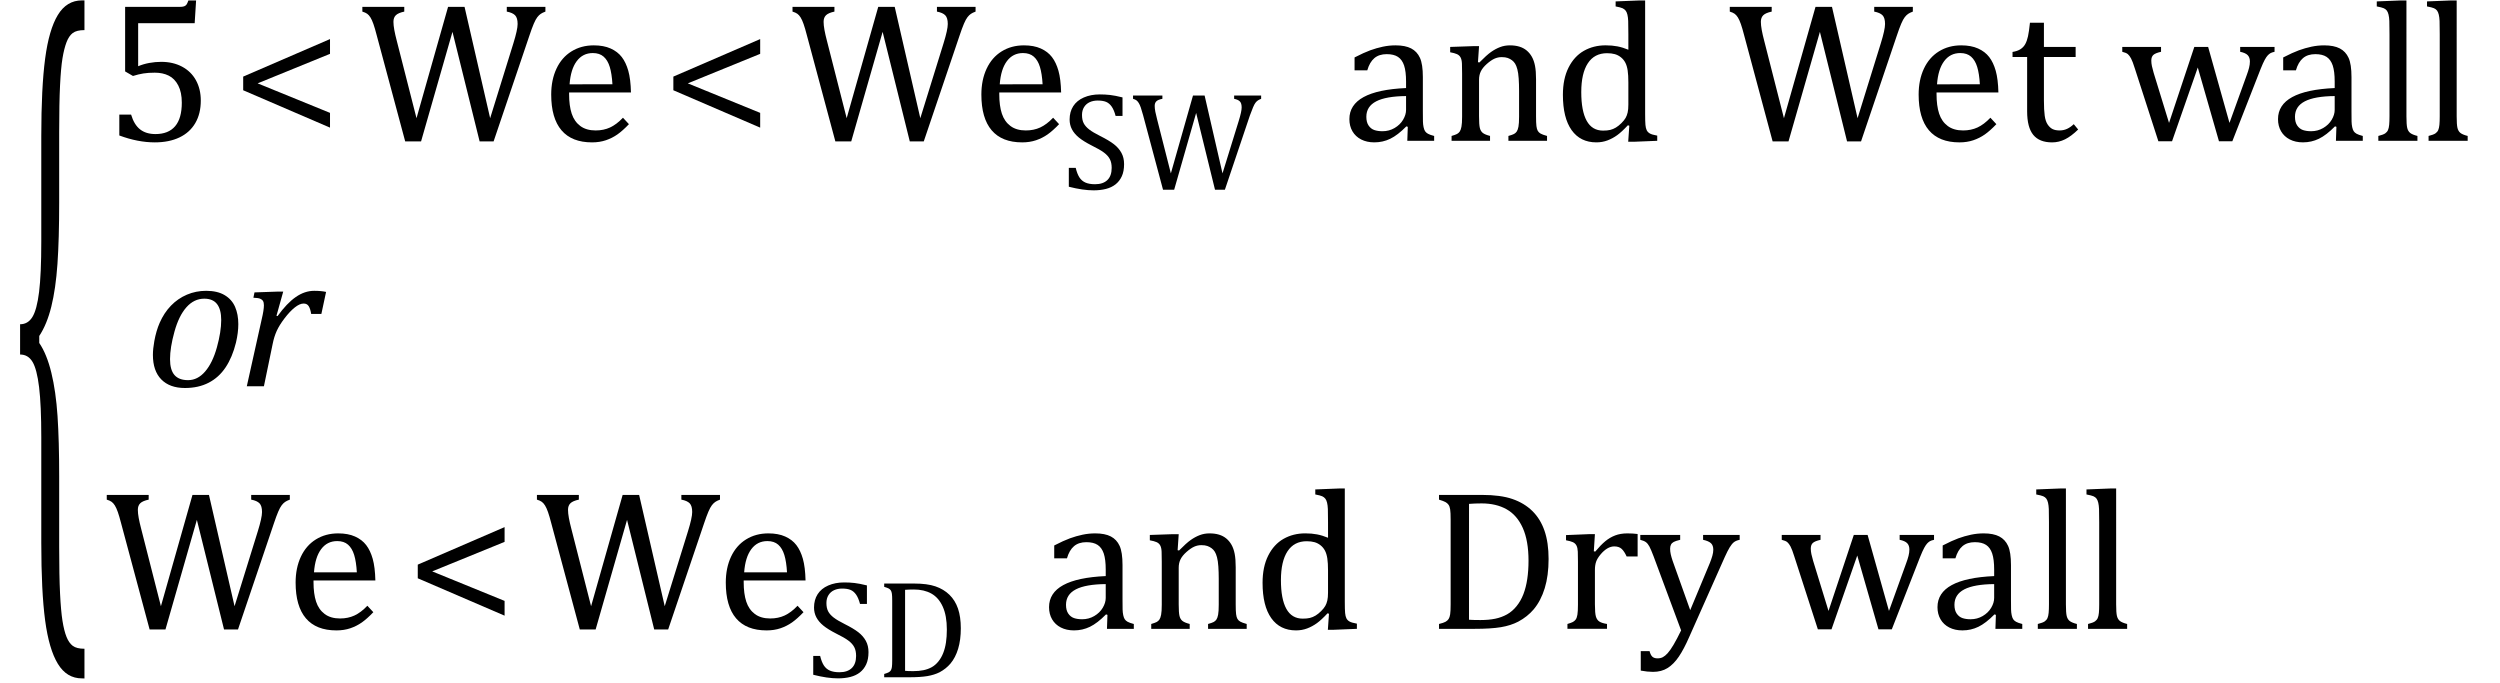
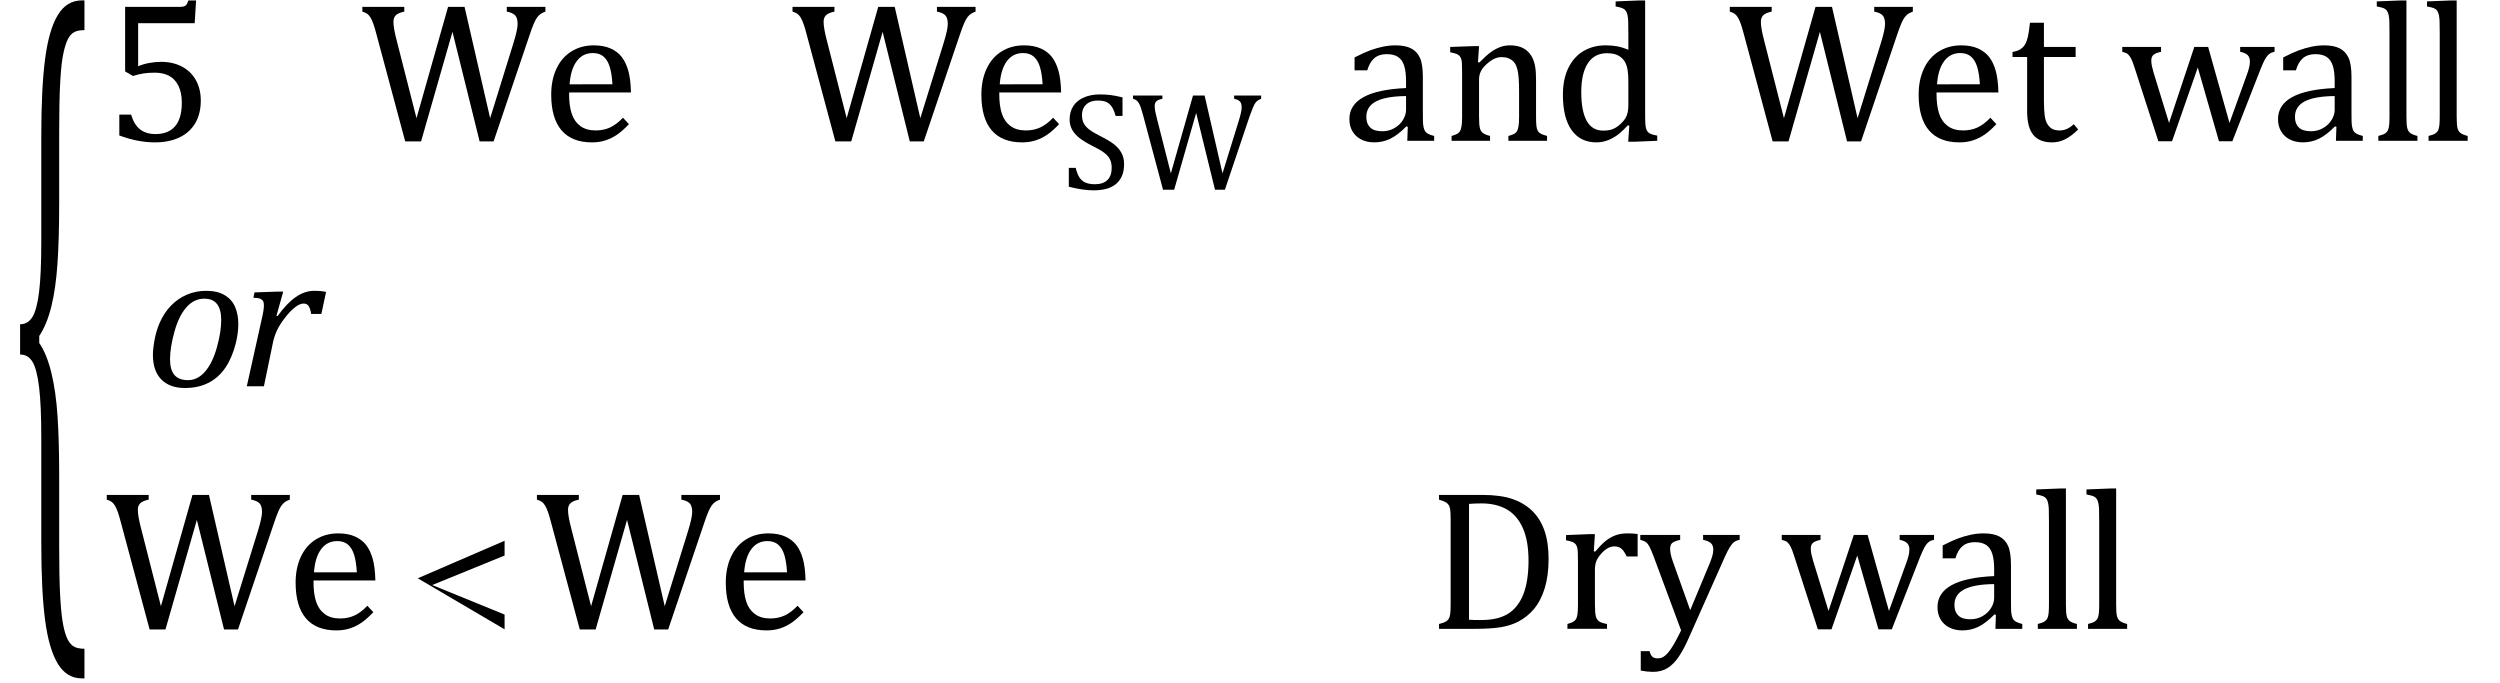
<svg xmlns="http://www.w3.org/2000/svg" xmlns:ns1="http://sodipodi.sourceforge.net/DTD/sodipodi-0.dtd" xmlns:ns2="http://www.inkscape.org/namespaces/inkscape" stroke-dasharray="none" shape-rendering="auto" font-family="'Dialog'" width="248.813" text-rendering="auto" fill-opacity="1" contentScriptType="text/ecmascript" color-interpolation="auto" color-rendering="auto" preserveAspectRatio="xMidYMid meet" font-size="12" fill="black" stroke="black" image-rendering="auto" stroke-miterlimit="10" zoomAndPan="magnify" version="1.0" stroke-linecap="square" stroke-linejoin="miter" contentStyleType="text/css" font-style="normal" height="68" stroke-width="1" stroke-dashoffset="0" font-weight="normal" stroke-opacity="1" y="-27" id="svg73" ns1:docname="eq98c5a4cf-ba4c-4a89-9365-0a38054830dc.svg" ns2:version="0.92.4 (5da689c313, 2019-01-14)">
  <ns1:namedview pagecolor="#ffffff" bordercolor="#666666" borderopacity="1" objecttolerance="10" gridtolerance="10" guidetolerance="10" ns2:pageopacity="0" ns2:pageshadow="2" ns2:window-width="1489" ns2:window-height="878" id="namedview75" showgrid="false" ns2:zoom="2.4194915" ns2:cx="124.4063" ns2:cy="34" ns2:window-x="408" ns2:window-y="289" ns2:window-maximized="0" ns2:current-layer="svg73" />
  <defs id="genericDefs" />
  <g style="color-interpolation:linearRGB;color-rendering:optimizeQuality;image-rendering:optimizeQuality;text-rendering:optimizeLegibility" id="g5" transform="matrix(1,0,0,3.71,1.078,51.864)">
    <path style="stroke:none" ns2:connector-curvature="0" id="path3" d="M 7.078,4.219 Q 5.562,4.219 4.68,3.828 3.797,3.438 3.414,2.664 3.031,1.891 3.031,0.578 V -2.25 q 0,-0.859 -0.219,-1.344 Q 2.594,-4.078 2.156,-4.273 1.719,-4.469 0.922,-4.469 v -0.812 q 0.781,0 1.226,-0.195 Q 2.594,-5.672 2.812,-6.148 3.031,-6.625 3.031,-7.5 v -2.828 q 0,-1.297 0.383,-2.078 0.383,-0.781 1.266,-1.172 0.883,-0.391 2.398,-0.391 h 0.25 v 0.797 q -0.781,0 -1.164,0.078 -0.383,0.078 -0.625,0.25 -0.242,0.172 -0.399,0.43 -0.156,0.258 -0.242,0.727 -0.086,0.469 -0.086,1.25 v 1.891 q 0,0.984 -0.172,1.649 -0.172,0.664 -0.609,1.141 -0.437,0.477 -1.203,0.789 v 0.188 q 0.75,0.297 1.203,0.797 0.453,0.5 0.617,1.164 0.164,0.664 0.164,1.617 v 1.891 q 0,0.781 0.086,1.25 0.086,0.469 0.242,0.734 0.156,0.266 0.399,0.43 0.242,0.164 0.625,0.242 0.383,0.078 1.164,0.078 v 0.797 z" />
  </g>
  <g style="color-interpolation:linearRGB;color-rendering:optimizeQuality;image-rendering:optimizeQuality;text-rendering:optimizeLegibility" id="g9" transform="translate(10.406,14.014)">
    <path style="stroke:none" ns2:connector-curvature="0" id="path7" d="m 1.469,-0.531 v -2.078 h 1.172 q 0.297,1 0.891,1.469 0.594,0.469 1.531,0.469 1.297,0 1.961,-0.781 0.664,-0.781 0.664,-2.344 0,-1.031 -0.352,-1.711 Q 6.984,-6.188 6.391,-6.484 5.797,-6.781 5,-6.781 q -0.656,0 -1.141,0.078 -0.484,0.078 -1.031,0.25 L 2.047,-6.906 v -6.422 h 5.391 q 0.328,0 0.477,-0.055 0.148,-0.055 0.234,-0.164 0.086,-0.109 0.195,-0.422 h 0.766 l -0.141,2.266 h -5.625 v 4.281 q 0.516,-0.219 1.109,-0.328 0.594,-0.109 1.188,-0.109 1.172,0 2.07,0.477 0.898,0.477 1.383,1.352 0.484,0.875 0.484,2.031 0,1.297 -0.547,2.234 Q 8.484,-0.828 7.453,-0.336 6.422,0.156 5,0.156 q -1.688,0 -3.531,-0.687 z" />
  </g>
  <g style="color-interpolation:linearRGB;color-rendering:optimizeQuality;image-rendering:optimizeQuality;text-rendering:optimizeLegibility" id="g13" transform="translate(22.984,14.014)">
-     <path style="stroke:none" ns2:connector-curvature="0" id="path11" d="m 1.219,-5.031 v -1.359 l 8.641,-3.734 v 1.469 l -7.203,2.937 7.203,2.938 v 1.469 z" />
-   </g>
+     </g>
  <g style="color-interpolation:linearRGB;color-rendering:optimizeQuality;image-rendering:optimizeQuality;text-rendering:optimizeLegibility" id="g17" transform="translate(35.844,14.014)">
    <path style="stroke:none" ns2:connector-curvature="0" id="path15" d="M 9.188,-10.844 6.062,0.062 H 4.484 L 1.641,-10.531 Q 1.469,-11.203 1.32,-11.625 1.172,-12.047 1.023,-12.281 0.875,-12.516 0.703,-12.641 0.531,-12.766 0.219,-12.859 v -0.469 h 4.172 v 0.469 q -0.594,0.125 -0.836,0.359 -0.242,0.234 -0.242,0.656 0,0.344 0.086,0.813 0.086,0.469 0.242,1.062 L 5.609,-2.25 8.75,-13.328 h 1.641 L 12.938,-2.25 15.25,-9.703 q 0.422,-1.359 0.422,-1.922 0,-0.609 -0.25,-0.867 -0.25,-0.258 -0.828,-0.367 v -0.469 h 3.844 v 0.469 q -0.297,0.109 -0.469,0.227 -0.172,0.117 -0.336,0.328 -0.164,0.211 -0.352,0.648 -0.187,0.437 -0.437,1.187 L 13.281,0.062 H 11.891 Z M 26.75,-1.656 Q 26.125,-1 25.602,-0.633 q -0.523,0.367 -1.149,0.578 -0.625,0.211 -1.375,0.211 -2.016,0 -3.039,-1.203 -1.024,-1.203 -1.024,-3.562 0,-1.453 0.523,-2.57 0.523,-1.117 1.492,-1.719 Q 22,-9.5 23.25,-9.5 q 0.984,0 1.68,0.312 0.695,0.312 1.109,0.852 0.414,0.539 0.648,1.367 0.234,0.828 0.266,2.156 h -6.156 v 0.172 q 0,1.156 0.258,1.938 0.258,0.781 0.852,1.226 0.594,0.445 1.531,0.445 0.797,0 1.438,-0.297 0.641,-0.297 1.281,-0.969 z M 25.109,-5.625 q -0.062,-1.062 -0.266,-1.727 -0.203,-0.664 -0.609,-1.023 -0.406,-0.359 -1.078,-0.359 -1,0 -1.601,0.805 -0.602,0.805 -0.711,2.305 z" />
  </g>
  <g style="color-interpolation:linearRGB;color-rendering:optimizeQuality;image-rendering:optimizeQuality;text-rendering:optimizeLegibility" id="g21" transform="translate(65.797,14.014)">
-     <path style="stroke:none" ns2:connector-curvature="0" id="path19" d="m 1.219,-5.031 v -1.359 l 8.641,-3.734 v 1.469 l -7.203,2.937 7.203,2.938 v 1.469 z" />
-   </g>
+     </g>
  <g style="color-interpolation:linearRGB;color-rendering:optimizeQuality;image-rendering:optimizeQuality;text-rendering:optimizeLegibility" id="g25" transform="translate(78.656,14.014)">
    <path style="stroke:none" ns2:connector-curvature="0" id="path23" d="M 9.188,-10.844 6.062,0.062 H 4.484 L 1.641,-10.531 Q 1.469,-11.203 1.32,-11.625 1.172,-12.047 1.023,-12.281 0.875,-12.516 0.703,-12.641 0.531,-12.766 0.219,-12.859 v -0.469 h 4.172 v 0.469 q -0.594,0.125 -0.836,0.359 -0.242,0.234 -0.242,0.656 0,0.344 0.086,0.813 0.086,0.469 0.242,1.062 L 5.609,-2.25 8.75,-13.328 h 1.641 L 12.938,-2.25 15.25,-9.703 q 0.422,-1.359 0.422,-1.922 0,-0.609 -0.25,-0.867 -0.25,-0.258 -0.828,-0.367 v -0.469 h 3.844 v 0.469 q -0.297,0.109 -0.469,0.227 -0.172,0.117 -0.336,0.328 -0.164,0.211 -0.352,0.648 -0.187,0.437 -0.437,1.187 L 13.281,0.062 H 11.891 Z M 26.75,-1.656 Q 26.125,-1 25.602,-0.633 q -0.523,0.367 -1.149,0.578 -0.625,0.211 -1.375,0.211 -2.016,0 -3.039,-1.203 -1.024,-1.203 -1.024,-3.562 0,-1.453 0.523,-2.57 0.523,-1.117 1.492,-1.719 Q 22,-9.5 23.25,-9.5 q 0.984,0 1.68,0.312 0.695,0.312 1.109,0.852 0.414,0.539 0.648,1.367 0.234,0.828 0.266,2.156 h -6.156 v 0.172 q 0,1.156 0.258,1.938 0.258,0.781 0.852,1.226 0.594,0.445 1.531,0.445 0.797,0 1.438,-0.297 0.641,-0.297 1.281,-0.969 z M 25.109,-5.625 q -0.062,-1.062 -0.266,-1.727 -0.203,-0.664 -0.609,-1.023 -0.406,-0.359 -1.078,-0.359 -1,0 -1.601,0.805 -0.602,0.805 -0.711,2.305 z" />
  </g>
  <g style="color-interpolation:linearRGB;color-rendering:optimizeQuality;image-rendering:optimizeQuality;text-rendering:optimizeLegibility" id="g29" transform="translate(105.609,18.835)">
    <path style="stroke:none" ns2:connector-curvature="0" id="path27" d="m 1.453,-2.125 q 0.141,0.594 0.367,0.945 0.227,0.352 0.602,0.516 0.375,0.164 0.953,0.164 0.797,0 1.227,-0.414 0.43,-0.414 0.43,-1.211 0,-0.516 -0.18,-0.867 Q 4.672,-3.344 4.266,-3.648 3.859,-3.953 3.031,-4.359 2.234,-4.766 1.773,-5.141 1.312,-5.516 1.078,-5.961 0.844,-6.406 0.844,-6.938 q 0,-0.766 0.359,-1.328 0.359,-0.562 1.055,-0.867 0.695,-0.305 1.586,-0.305 0.531,0 1.023,0.055 0.492,0.055 1.242,0.242 v 1.844 H 5.422 Q 5.266,-7.891 5.031,-8.227 4.797,-8.562 4.477,-8.695 4.156,-8.828 3.641,-8.828 q -0.453,0 -0.805,0.164 -0.351,0.164 -0.555,0.492 -0.203,0.328 -0.203,0.781 0,0.5 0.172,0.828 0.172,0.328 0.547,0.617 0.375,0.289 1.094,0.648 0.875,0.438 1.359,0.812 0.484,0.375 0.75,0.859 0.266,0.484 0.266,1.125 0,0.719 -0.227,1.211 -0.227,0.492 -0.625,0.805 -0.399,0.312 -0.953,0.453 -0.555,0.141 -1.226,0.141 -1.062,0 -2.469,-0.359 V -2.125 Z M 13.438,-7.594 11.25,0.047 H 10.141 L 8.156,-7.375 Q 8.031,-7.844 7.93,-8.133 7.828,-8.422 7.719,-8.594 7.609,-8.766 7.492,-8.852 7.375,-8.938 7.156,-9 v -0.328 h 2.922 V -9 q -0.422,0.078 -0.594,0.242 -0.172,0.164 -0.172,0.461 0,0.25 0.062,0.578 0.062,0.328 0.172,0.734 l 1.375,5.406 2.203,-7.75 h 1.156 l 1.781,7.75 1.609,-5.203 q 0.297,-0.953 0.297,-1.359 0,-0.422 -0.18,-0.602 Q 17.609,-8.922 17.219,-9 v -0.328 h 2.687 V -9 q -0.203,0.078 -0.328,0.164 -0.125,0.086 -0.234,0.227 -0.109,0.141 -0.242,0.453 -0.133,0.312 -0.32,0.828 l -2.484,7.375 h -0.984 z" />
  </g>
  <g style="color-interpolation:linearRGB;color-rendering:optimizeQuality;image-rendering:optimizeQuality;text-rendering:optimizeLegibility" id="g33" transform="translate(129.516,14.014)">
    <path style="stroke:none" ns2:connector-curvature="0" id="path31" d="m 10.594,-1.391 -0.141,-0.047 q -0.859,0.875 -1.601,1.234 -0.742,0.359 -1.586,0.359 -0.75,0 -1.312,-0.289 -0.562,-0.289 -0.867,-0.812 -0.305,-0.523 -0.305,-1.211 0,-1.422 1.414,-2.195 1.414,-0.773 4.227,-0.898 v -0.641 q 0,-1.016 -0.195,-1.602 Q 10.031,-8.078 9.617,-8.352 9.203,-8.625 8.5,-8.625 q -0.766,0 -1.234,0.398 -0.469,0.399 -0.703,1.211 H 5.297 v -1.281 q 0.938,-0.484 1.562,-0.711 0.625,-0.227 1.25,-0.359 Q 8.734,-9.5 9.375,-9.5 q 0.969,0 1.555,0.305 0.586,0.305 0.875,0.938 0.289,0.633 0.289,1.914 v 3.406 q 0,0.719 0.008,1.016 0.008,0.297 0.062,0.555 0.055,0.258 0.148,0.406 0.094,0.148 0.289,0.258 0.195,0.109 0.617,0.219 V 0 h -2.672 z m -0.172,-3.062 q -1.984,0.016 -2.969,0.523 -0.984,0.508 -0.984,1.539 0,0.547 0.227,0.875 0.227,0.328 0.57,0.445 0.344,0.117 0.812,0.117 0.656,0 1.203,-0.32 0.547,-0.32 0.844,-0.82 0.297,-0.5 0.297,-0.984 z M 24.453,0 H 20.609 V -0.484 Q 21,-0.594 21.164,-0.68 q 0.164,-0.086 0.273,-0.242 0.109,-0.156 0.172,-0.484 0.062,-0.328 0.062,-1 v -2.563 q 0,-0.672 -0.039,-1.234 -0.039,-0.562 -0.133,-0.914 -0.094,-0.352 -0.219,-0.555 -0.125,-0.203 -0.312,-0.344 -0.188,-0.141 -0.422,-0.227 -0.234,-0.086 -0.609,-0.086 -0.375,0 -0.719,0.156 -0.344,0.156 -0.758,0.523 -0.414,0.367 -0.594,0.734 -0.18,0.367 -0.18,0.836 v 3.641 q 0,0.828 0.078,1.156 0.078,0.328 0.297,0.5 0.219,0.172 0.719,0.297 V 0 h -3.828 v -0.484 q 0.375,-0.109 0.539,-0.195 0.164,-0.086 0.273,-0.242 0.109,-0.156 0.172,-0.484 Q 16,-1.734 16,-2.406 V -6.672 Q 16,-7.297 15.984,-7.68 15.969,-8.062 15.852,-8.289 15.734,-8.516 15.492,-8.625 15.25,-8.734 14.812,-8.812 v -0.531 l 2.281,-0.078 h 0.594 l -0.109,1.594 0.141,0.031 q 0.719,-0.734 1.164,-1.047 0.445,-0.312 0.898,-0.484 Q 20.234,-9.5 20.75,-9.5 q 0.531,0 0.945,0.125 0.414,0.125 0.727,0.383 0.312,0.258 0.523,0.633 0.211,0.375 0.312,0.898 0.102,0.523 0.102,1.336 v 3.688 q 0,0.672 0.039,0.977 0.039,0.305 0.133,0.469 0.094,0.164 0.281,0.273 0.188,0.109 0.641,0.234 z m 8.094,-10.609 q 0,-0.938 -0.016,-1.312 -0.016,-0.375 -0.078,-0.633 -0.062,-0.258 -0.18,-0.406 -0.117,-0.148 -0.305,-0.234 -0.188,-0.086 -0.688,-0.18 v -0.5 l 2.359,-0.094 h 0.578 v 11.297 q 0,0.766 0.031,1.094 0.031,0.328 0.125,0.523 0.094,0.195 0.305,0.32 0.211,0.125 0.742,0.219 V 0 L 33.109,0.094 H 32.531 L 32.641,-1.5 32.5,-1.547 q -0.609,0.656 -1.062,0.984 -0.453,0.328 -0.969,0.523 -0.516,0.195 -1.109,0.195 -1.594,0 -2.461,-1.219 -0.867,-1.219 -0.867,-3.516 0,-1.594 0.563,-2.711 0.562,-1.117 1.523,-1.664 0.961,-0.547 2.164,-0.547 0.641,0 1.172,0.102 0.531,0.102 1.094,0.336 z m 0,4.812 q 0,-0.75 -0.07,-1.211 -0.07,-0.461 -0.234,-0.773 -0.164,-0.313 -0.438,-0.531 -0.274,-0.219 -0.602,-0.312 -0.328,-0.094 -0.781,-0.094 -1.25,0 -1.906,1 -0.656,1 -0.656,2.875 0,1.875 0.539,2.852 0.539,0.977 1.633,0.977 0.422,0 0.711,-0.07 0.289,-0.07 0.562,-0.234 0.273,-0.164 0.555,-0.445 0.281,-0.281 0.414,-0.516 0.133,-0.234 0.203,-0.539 0.07,-0.305 0.07,-0.789 z" />
  </g>
  <g style="color-interpolation:linearRGB;color-rendering:optimizeQuality;image-rendering:optimizeQuality;text-rendering:optimizeLegibility" id="g37" transform="translate(171.938,14.014)">
    <path style="stroke:none" ns2:connector-curvature="0" id="path35" d="M 9.188,-10.844 6.062,0.062 H 4.484 L 1.641,-10.531 Q 1.469,-11.203 1.32,-11.625 1.172,-12.047 1.023,-12.281 0.875,-12.516 0.703,-12.641 0.531,-12.766 0.219,-12.859 v -0.469 h 4.172 v 0.469 q -0.594,0.125 -0.836,0.359 -0.242,0.234 -0.242,0.656 0,0.344 0.086,0.813 0.086,0.469 0.242,1.062 L 5.609,-2.25 8.75,-13.328 h 1.641 L 12.938,-2.25 15.25,-9.703 q 0.422,-1.359 0.422,-1.922 0,-0.609 -0.25,-0.867 -0.25,-0.258 -0.828,-0.367 v -0.469 h 3.844 v 0.469 q -0.297,0.109 -0.469,0.227 -0.172,0.117 -0.336,0.328 -0.164,0.211 -0.352,0.648 -0.187,0.437 -0.437,1.187 L 13.281,0.062 H 11.891 Z M 26.75,-1.656 Q 26.125,-1 25.602,-0.633 q -0.523,0.367 -1.149,0.578 -0.625,0.211 -1.375,0.211 -2.016,0 -3.039,-1.203 -1.024,-1.203 -1.024,-3.562 0,-1.453 0.523,-2.57 0.523,-1.117 1.492,-1.719 Q 22,-9.5 23.25,-9.5 q 0.984,0 1.68,0.312 0.695,0.312 1.109,0.852 0.414,0.539 0.648,1.367 0.234,0.828 0.266,2.156 h -6.156 v 0.172 q 0,1.156 0.258,1.938 0.258,0.781 0.852,1.226 0.594,0.445 1.531,0.445 0.797,0 1.438,-0.297 0.641,-0.297 1.281,-0.969 z M 25.109,-5.625 q -0.062,-1.062 -0.266,-1.727 -0.203,-0.664 -0.609,-1.023 -0.406,-0.359 -1.078,-0.359 -1,0 -1.601,0.805 -0.602,0.805 -0.711,2.305 z m 3.25,-3.219 q 0.484,-0.078 0.789,-0.273 0.305,-0.195 0.477,-0.508 0.172,-0.312 0.273,-0.773 0.102,-0.461 0.195,-1.352 h 1.391 v 2.406 h 3.156 v 1 H 31.484 V -4 q 0,0.938 0.078,1.5 0.078,0.562 0.297,0.883 0.219,0.32 0.492,0.453 0.273,0.133 0.695,0.133 0.391,0 0.734,-0.156 0.344,-0.156 0.672,-0.469 l 0.438,0.531 q -0.688,0.672 -1.305,0.977 -0.617,0.305 -1.289,0.305 -1.266,0 -1.875,-0.75 -0.609,-0.75 -0.609,-2.344 v -5.406 h -1.453 z m 18.438,1.547 -2.562,7.344 H 42.875 l -2.344,-7.25 Q 40.312,-7.906 40.156,-8.195 40,-8.484 39.836,-8.625 39.672,-8.766 39.281,-8.859 v -0.484 h 3.859 v 0.484 q -0.562,0.125 -0.766,0.312 -0.203,0.188 -0.203,0.562 0,0.266 0.062,0.555 0.062,0.289 0.172,0.664 l 1.531,4.984 2.516,-7.563 h 1.375 l 2.125,7.563 1.719,-4.766 q 0.141,-0.375 0.227,-0.711 0.086,-0.336 0.086,-0.633 0,-0.406 -0.219,-0.633 -0.219,-0.227 -0.75,-0.336 v -0.484 h 3.422 v 0.484 q -0.281,0.062 -0.414,0.141 -0.133,0.078 -0.266,0.219 -0.133,0.141 -0.297,0.438 -0.164,0.297 -0.414,0.922 l -2.812,7.188 h -1.328 z m 13.797,5.906 -0.141,-0.047 q -0.859,0.875 -1.601,1.234 -0.742,0.359 -1.586,0.359 -0.75,0 -1.312,-0.289 -0.562,-0.289 -0.867,-0.812 -0.305,-0.523 -0.305,-1.211 0,-1.422 1.414,-2.195 1.414,-0.773 4.227,-0.898 v -0.641 q 0,-1.016 -0.195,-1.602 Q 60.031,-8.078 59.617,-8.352 59.203,-8.625 58.5,-8.625 q -0.766,0 -1.234,0.398 -0.469,0.399 -0.703,1.211 h -1.266 v -1.281 q 0.938,-0.484 1.562,-0.711 0.625,-0.227 1.25,-0.359 0.625,-0.133 1.266,-0.133 0.969,0 1.555,0.305 0.586,0.305 0.875,0.938 0.289,0.633 0.289,1.914 v 3.406 q 0,0.719 0.008,1.016 0.008,0.297 0.062,0.555 0.055,0.258 0.148,0.406 0.094,0.148 0.289,0.258 0.195,0.109 0.617,0.219 V 0 h -2.672 z m -0.172,-3.062 q -1.984,0.016 -2.969,0.523 -0.984,0.508 -0.984,1.539 0,0.547 0.227,0.875 0.227,0.328 0.57,0.445 0.344,0.117 0.812,0.117 0.656,0 1.203,-0.32 0.547,-0.32 0.844,-0.82 0.297,-0.5 0.297,-0.984 z m 7.141,2.016 q 0,0.828 0.078,1.156 0.078,0.328 0.297,0.5 0.219,0.172 0.719,0.297 V 0 h -3.891 v -0.484 q 0.5,-0.125 0.688,-0.258 0.188,-0.133 0.274,-0.328 0.086,-0.195 0.117,-0.523 0.031,-0.328 0.031,-0.844 v -8.172 q 0,-0.938 -0.016,-1.312 -0.016,-0.375 -0.078,-0.633 -0.062,-0.258 -0.172,-0.406 -0.109,-0.148 -0.305,-0.234 -0.195,-0.086 -0.695,-0.18 v -0.5 l 2.359,-0.094 h 0.594 z m 5,0 q 0,0.828 0.078,1.156 0.078,0.328 0.297,0.5 0.219,0.172 0.719,0.297 V 0 h -3.891 v -0.484 q 0.5,-0.125 0.688,-0.258 0.188,-0.133 0.274,-0.328 0.086,-0.195 0.117,-0.523 0.031,-0.328 0.031,-0.844 v -8.172 q 0,-0.938 -0.016,-1.312 -0.016,-0.375 -0.078,-0.633 -0.062,-0.258 -0.172,-0.406 -0.109,-0.148 -0.305,-0.234 -0.195,-0.086 -0.695,-0.18 v -0.5 l 2.359,-0.094 h 0.594 z" />
  </g>
  <g style="color-interpolation:linearRGB;color-rendering:optimizeQuality;image-rendering:optimizeQuality;text-rendering:optimizeLegibility" id="g41" transform="translate(14.406,38.444)">
    <path style="stroke:none" ns2:connector-curvature="0" id="path39" d="m 4,0.172 q -1.516,0 -2.352,-0.852 -0.836,-0.852 -0.836,-2.445 0,-0.594 0.141,-1.375 0.188,-1.031 0.531,-1.812 0.438,-1 1.125,-1.711 0.688,-0.711 1.586,-1.094 Q 5.094,-9.5 6.109,-9.5 q 1.125,0 1.844,0.43 0.719,0.43 1.039,1.172 0.32,0.742 0.32,1.711 0,0.859 -0.234,1.844 -0.359,1.453 -1.031,2.461 Q 7.375,-0.875 6.359,-0.352 5.344,0.172 4,0.172 Z m -1.484,-2.875 q 0,1.078 0.445,1.586 0.445,0.508 1.352,0.508 0.953,0 1.695,-0.859 0.742,-0.859 1.172,-2.406 0.43,-1.547 0.43,-2.719 0,-1.047 -0.414,-1.586 -0.414,-0.539 -1.273,-0.539 -1.016,0 -1.774,0.852 -0.758,0.852 -1.195,2.438 -0.438,1.586 -0.438,2.727 z" />
  </g>
  <g style="color-interpolation:linearRGB;color-rendering:optimizeQuality;image-rendering:optimizeQuality;text-rendering:optimizeLegibility" id="g45" transform="translate(23.719,38.444)">
    <path style="stroke:none" ns2:connector-curvature="0" id="path43" d="m 3.891,-9.422 h 0.578 l -0.672,2.406 0.109,0.031 Q 4.828,-8.266 5.719,-8.883 6.609,-9.5 7.547,-9.5 8.25,-9.5 8.734,-9.391 L 8.266,-7.203 H 7.25 Q 7.172,-7.703 7.008,-7.969 6.844,-8.234 6.5,-8.234 q -0.391,0 -0.883,0.391 -0.492,0.391 -1.016,1.078 -0.523,0.688 -0.781,1.258 -0.258,0.57 -0.398,1.273 L 2.547,0 H 0.844 l 1.484,-6.672 q 0.219,-0.922 0.219,-1.391 0,-0.281 -0.094,-0.43 Q 2.359,-8.641 2.164,-8.719 1.969,-8.797 1.5,-8.812 l 0.109,-0.531 z" />
  </g>
  <g style="color-interpolation:linearRGB;color-rendering:optimizeQuality;image-rendering:optimizeQuality;text-rendering:optimizeLegibility" id="g49" transform="translate(10.406,62.585)">
    <path style="stroke:none" ns2:connector-curvature="0" id="path47" d="M 9.188,-10.844 6.062,0.062 H 4.484 L 1.641,-10.531 Q 1.469,-11.203 1.32,-11.625 1.172,-12.047 1.023,-12.281 0.875,-12.516 0.703,-12.641 0.531,-12.766 0.219,-12.859 v -0.469 h 4.172 v 0.469 q -0.594,0.125 -0.836,0.359 -0.242,0.234 -0.242,0.656 0,0.344 0.086,0.813 0.086,0.469 0.242,1.062 L 5.609,-2.25 8.75,-13.328 h 1.641 L 12.938,-2.25 15.25,-9.703 q 0.422,-1.359 0.422,-1.922 0,-0.609 -0.25,-0.867 -0.25,-0.258 -0.828,-0.367 v -0.469 h 3.844 v 0.469 q -0.297,0.109 -0.469,0.227 -0.172,0.117 -0.336,0.328 -0.164,0.211 -0.352,0.648 -0.187,0.437 -0.437,1.187 L 13.281,0.062 H 11.891 Z M 26.75,-1.656 Q 26.125,-1 25.602,-0.633 q -0.523,0.367 -1.149,0.578 -0.625,0.211 -1.375,0.211 -2.016,0 -3.039,-1.203 -1.024,-1.203 -1.024,-3.562 0,-1.453 0.523,-2.57 0.523,-1.117 1.492,-1.719 Q 22,-9.5 23.25,-9.5 q 0.984,0 1.68,0.312 0.695,0.312 1.109,0.852 0.414,0.539 0.648,1.367 0.234,0.828 0.266,2.156 h -6.156 v 0.172 q 0,1.156 0.258,1.938 0.258,0.781 0.852,1.226 0.594,0.445 1.531,0.445 0.797,0 1.438,-0.297 0.641,-0.297 1.281,-0.969 z M 25.109,-5.625 q -0.062,-1.062 -0.266,-1.727 -0.203,-0.664 -0.609,-1.023 -0.406,-0.359 -1.078,-0.359 -1,0 -1.601,0.805 -0.602,0.805 -0.711,2.305 z" />
  </g>
  <g style="color-interpolation:linearRGB;color-rendering:optimizeQuality;image-rendering:optimizeQuality;text-rendering:optimizeLegibility" id="g53" transform="translate(40.359,62.585)">
-     <path style="stroke:none" ns2:connector-curvature="0" id="path51" d="m 1.219,-5.031 v -1.359 l 8.641,-3.734 v 1.469 l -7.203,2.937 7.203,2.938 v 1.469 z" />
+     <path style="stroke:none" ns2:connector-curvature="0" id="path51" d="m 1.219,-5.031 l 8.641,-3.734 v 1.469 l -7.203,2.937 7.203,2.938 v 1.469 z" />
  </g>
  <g style="color-interpolation:linearRGB;color-rendering:optimizeQuality;image-rendering:optimizeQuality;text-rendering:optimizeLegibility" id="g57" transform="translate(53.219,62.585)">
    <path style="stroke:none" ns2:connector-curvature="0" id="path55" d="M 9.188,-10.844 6.062,0.062 H 4.484 L 1.641,-10.531 Q 1.469,-11.203 1.32,-11.625 1.172,-12.047 1.023,-12.281 0.875,-12.516 0.703,-12.641 0.531,-12.766 0.219,-12.859 v -0.469 h 4.172 v 0.469 q -0.594,0.125 -0.836,0.359 -0.242,0.234 -0.242,0.656 0,0.344 0.086,0.813 0.086,0.469 0.242,1.062 L 5.609,-2.25 8.75,-13.328 h 1.641 L 12.938,-2.25 15.25,-9.703 q 0.422,-1.359 0.422,-1.922 0,-0.609 -0.25,-0.867 -0.25,-0.258 -0.828,-0.367 v -0.469 h 3.844 v 0.469 q -0.297,0.109 -0.469,0.227 -0.172,0.117 -0.336,0.328 -0.164,0.211 -0.352,0.648 -0.187,0.437 -0.437,1.187 L 13.281,0.062 H 11.891 Z M 26.75,-1.656 Q 26.125,-1 25.602,-0.633 q -0.523,0.367 -1.149,0.578 -0.625,0.211 -1.375,0.211 -2.016,0 -3.039,-1.203 -1.024,-1.203 -1.024,-3.562 0,-1.453 0.523,-2.57 0.523,-1.117 1.492,-1.719 Q 22,-9.5 23.25,-9.5 q 0.984,0 1.68,0.312 0.695,0.312 1.109,0.852 0.414,0.539 0.648,1.367 0.234,0.828 0.266,2.156 h -6.156 v 0.172 q 0,1.156 0.258,1.938 0.258,0.781 0.852,1.226 0.594,0.445 1.531,0.445 0.797,0 1.438,-0.297 0.641,-0.297 1.281,-0.969 z M 25.109,-5.625 q -0.062,-1.062 -0.266,-1.727 -0.203,-0.664 -0.609,-1.023 -0.406,-0.359 -1.078,-0.359 -1,0 -1.601,0.805 -0.602,0.805 -0.711,2.305 z" />
  </g>
  <g style="color-interpolation:linearRGB;color-rendering:optimizeQuality;image-rendering:optimizeQuality;text-rendering:optimizeLegibility" id="g61" transform="translate(80.172,67.405)">
-     <path style="stroke:none" ns2:connector-curvature="0" id="path59" d="m 1.453,-2.125 q 0.141,0.594 0.367,0.945 0.227,0.352 0.602,0.516 0.375,0.164 0.953,0.164 0.797,0 1.227,-0.414 0.43,-0.414 0.43,-1.211 0,-0.516 -0.18,-0.867 Q 4.672,-3.344 4.266,-3.648 3.859,-3.953 3.031,-4.359 2.234,-4.766 1.773,-5.141 1.312,-5.516 1.078,-5.961 0.844,-6.406 0.844,-6.938 q 0,-0.766 0.359,-1.328 0.359,-0.562 1.055,-0.867 0.695,-0.305 1.586,-0.305 0.531,0 1.023,0.055 0.492,0.055 1.242,0.242 v 1.844 H 5.422 Q 5.266,-7.891 5.031,-8.227 4.797,-8.562 4.477,-8.695 4.156,-8.828 3.641,-8.828 q -0.453,0 -0.805,0.164 -0.351,0.164 -0.555,0.492 -0.203,0.328 -0.203,0.781 0,0.5 0.172,0.828 0.172,0.328 0.547,0.617 0.375,0.289 1.094,0.648 0.875,0.438 1.359,0.812 0.484,0.375 0.75,0.859 0.266,0.484 0.266,1.125 0,0.719 -0.227,1.211 -0.227,0.492 -0.625,0.805 -0.399,0.312 -0.953,0.453 -0.555,0.141 -1.226,0.141 -1.062,0 -2.469,-0.359 V -2.125 Z M 7.828,0 V -0.328 Q 8.141,-0.422 8.273,-0.492 8.406,-0.562 8.484,-0.68 8.562,-0.797 8.594,-1.016 8.625,-1.234 8.625,-1.703 V -7.625 q 0,-0.469 -0.031,-0.688 Q 8.562,-8.531 8.484,-8.648 8.406,-8.766 8.273,-8.836 8.141,-8.906 7.828,-9 v -0.328 h 2.984 q 1.297,0 2.117,0.281 0.82,0.281 1.391,0.836 0.57,0.555 0.852,1.375 0.281,0.82 0.281,1.961 0,1.156 -0.266,2.039 -0.266,0.883 -0.766,1.476 Q 13.984,-0.844 13.344,-0.5 12.812,-0.234 12.125,-0.117 11.438,0 10.297,0 Z m 2.078,-0.641 q 0.266,0.031 0.813,0.031 0.562,0 1.016,-0.094 0.453,-0.094 0.82,-0.297 0.367,-0.203 0.664,-0.57 0.297,-0.367 0.484,-0.844 0.188,-0.476 0.274,-1.055 0.086,-0.578 0.086,-1.281 0,-1.375 -0.406,-2.273 -0.406,-0.898 -1.133,-1.305 -0.727,-0.406 -1.742,-0.406 -0.453,0 -0.875,0.031 z" />
-   </g>
+     </g>
  <g style="color-interpolation:linearRGB;color-rendering:optimizeQuality;image-rendering:optimizeQuality;text-rendering:optimizeLegibility" id="g65" transform="translate(99.625,62.585)">
-     <path style="stroke:none" ns2:connector-curvature="0" id="path63" d="m 10.594,-1.391 -0.141,-0.047 q -0.859,0.875 -1.601,1.234 -0.742,0.359 -1.586,0.359 -0.75,0 -1.312,-0.289 -0.562,-0.289 -0.867,-0.812 -0.305,-0.523 -0.305,-1.211 0,-1.422 1.414,-2.195 1.414,-0.773 4.227,-0.898 v -0.641 q 0,-1.016 -0.195,-1.602 Q 10.031,-8.078 9.617,-8.352 9.203,-8.625 8.5,-8.625 q -0.766,0 -1.234,0.398 -0.469,0.399 -0.703,1.211 H 5.297 v -1.281 q 0.938,-0.484 1.562,-0.711 0.625,-0.227 1.25,-0.359 Q 8.734,-9.5 9.375,-9.5 q 0.969,0 1.555,0.305 0.586,0.305 0.875,0.938 0.289,0.633 0.289,1.914 v 3.406 q 0,0.719 0.008,1.016 0.008,0.297 0.062,0.555 0.055,0.258 0.148,0.406 0.094,0.148 0.289,0.258 0.195,0.109 0.617,0.219 V 0 h -2.672 z m -0.172,-3.062 q -1.984,0.016 -2.969,0.523 -0.984,0.508 -0.984,1.539 0,0.547 0.227,0.875 0.227,0.328 0.57,0.445 0.344,0.117 0.812,0.117 0.656,0 1.203,-0.32 0.547,-0.32 0.844,-0.82 0.297,-0.5 0.297,-0.984 z M 24.453,0 H 20.609 V -0.484 Q 21,-0.594 21.164,-0.68 q 0.164,-0.086 0.273,-0.242 0.109,-0.156 0.172,-0.484 0.062,-0.328 0.062,-1 v -2.563 q 0,-0.672 -0.039,-1.234 -0.039,-0.562 -0.133,-0.914 -0.094,-0.352 -0.219,-0.555 -0.125,-0.203 -0.312,-0.344 -0.188,-0.141 -0.422,-0.227 -0.234,-0.086 -0.609,-0.086 -0.375,0 -0.719,0.156 -0.344,0.156 -0.758,0.523 -0.414,0.367 -0.594,0.734 -0.18,0.367 -0.18,0.836 v 3.641 q 0,0.828 0.078,1.156 0.078,0.328 0.297,0.5 0.219,0.172 0.719,0.297 V 0 h -3.828 v -0.484 q 0.375,-0.109 0.539,-0.195 0.164,-0.086 0.273,-0.242 0.109,-0.156 0.172,-0.484 Q 16,-1.734 16,-2.406 V -6.672 Q 16,-7.297 15.984,-7.68 15.969,-8.062 15.852,-8.289 15.734,-8.516 15.492,-8.625 15.25,-8.734 14.812,-8.812 v -0.531 l 2.281,-0.078 h 0.594 l -0.109,1.594 0.141,0.031 q 0.719,-0.734 1.164,-1.047 0.445,-0.312 0.898,-0.484 Q 20.234,-9.5 20.75,-9.5 q 0.531,0 0.945,0.125 0.414,0.125 0.727,0.383 0.312,0.258 0.523,0.633 0.211,0.375 0.312,0.898 0.102,0.523 0.102,1.336 v 3.688 q 0,0.672 0.039,0.977 0.039,0.305 0.133,0.469 0.094,0.164 0.281,0.273 0.188,0.109 0.641,0.234 z m 8.094,-10.609 q 0,-0.938 -0.016,-1.312 -0.016,-0.375 -0.078,-0.633 -0.062,-0.258 -0.18,-0.406 -0.117,-0.148 -0.305,-0.234 -0.188,-0.086 -0.688,-0.18 v -0.5 l 2.359,-0.094 h 0.578 v 11.297 q 0,0.766 0.031,1.094 0.031,0.328 0.125,0.523 0.094,0.195 0.305,0.32 0.211,0.125 0.742,0.219 V 0 L 33.109,0.094 H 32.531 L 32.641,-1.5 32.5,-1.547 q -0.609,0.656 -1.062,0.984 -0.453,0.328 -0.969,0.523 -0.516,0.195 -1.109,0.195 -1.594,0 -2.461,-1.219 -0.867,-1.219 -0.867,-3.516 0,-1.594 0.563,-2.711 0.562,-1.117 1.523,-1.664 0.961,-0.547 2.164,-0.547 0.641,0 1.172,0.102 0.531,0.102 1.094,0.336 z m 0,4.812 q 0,-0.75 -0.07,-1.211 -0.07,-0.461 -0.234,-0.773 -0.164,-0.313 -0.438,-0.531 -0.274,-0.219 -0.602,-0.312 -0.328,-0.094 -0.781,-0.094 -1.25,0 -1.906,1 -0.656,1 -0.656,2.875 0,1.875 0.539,2.852 0.539,0.977 1.633,0.977 0.422,0 0.711,-0.07 0.289,-0.07 0.562,-0.234 0.273,-0.164 0.555,-0.445 0.281,-0.281 0.414,-0.516 0.133,-0.234 0.203,-0.539 0.07,-0.305 0.07,-0.789 z" />
-   </g>
+     </g>
  <path d="m 143.219,62.585 v -0.484 q 0.453,-0.109 0.648,-0.219 0.195,-0.109 0.305,-0.274 0.109,-0.164 0.156,-0.476 0.047,-0.312 0.047,-0.984 v -8.453 q 0,-0.688 -0.047,-0.992 -0.047,-0.305 -0.164,-0.469 -0.117,-0.164 -0.305,-0.266 -0.188,-0.102 -0.641,-0.242 V 49.257 H 147.5 q 1.844,0 3.023,0.406 1.18,0.406 1.984,1.195 0.805,0.789 1.211,1.969 0.406,1.18 0.406,2.805 0,1.656 -0.383,2.906 -0.383,1.25 -1.101,2.109 -0.625,0.734 -1.531,1.219 -0.75,0.391 -1.734,0.555 -0.984,0.164 -2.625,0.164 z m 2.984,-0.906 q 0.391,0.031 1.141,0.031 0.828,0 1.469,-0.133 0.641,-0.133 1.172,-0.43 0.531,-0.297 0.953,-0.82 0.422,-0.523 0.68,-1.195 0.258,-0.672 0.383,-1.508 0.125,-0.836 0.125,-1.82 0,-1.984 -0.57,-3.258 -0.57,-1.273 -1.609,-1.859 -1.039,-0.586 -2.492,-0.586 -0.656,0 -1.25,0.047 z m 12.422,-6.813 0.141,0.031 q 0.547,-0.656 1,-1.031 0.453,-0.375 0.984,-0.578 0.531,-0.203 1.219,-0.203 0.562,0 1.016,0.062 v 2.234 h -1.094 q -0.234,-0.516 -0.5,-0.758 -0.266,-0.242 -0.734,-0.242 -0.344,0 -0.688,0.203 -0.344,0.203 -0.672,0.594 -0.328,0.391 -0.445,0.734 -0.117,0.344 -0.117,0.812 v 3.422 q 0,0.891 0.102,1.227 0.102,0.336 0.351,0.492 0.25,0.156 0.75,0.234 v 0.484 H 156 v -0.484 q 0.375,-0.109 0.539,-0.195 0.164,-0.086 0.281,-0.242 0.117,-0.156 0.172,-0.484 0.055,-0.328 0.055,-1 v -4.266 q 0,-0.625 -0.016,-1.008 -0.016,-0.383 -0.133,-0.609 -0.117,-0.227 -0.359,-0.336 -0.242,-0.109 -0.68,-0.188 v -0.516 l 2.281,-0.094 h 0.594 z m 9.5,8.516 q -0.531,1.219 -1.039,1.969 -0.508,0.75 -1.117,1.133 -0.609,0.383 -1.453,0.383 -0.547,0 -1.219,-0.125 v -1.937 h 0.875 q 0.109,0.406 0.289,0.562 0.18,0.156 0.508,0.156 0.297,0 0.523,-0.117 0.227,-0.117 0.477,-0.391 0.25,-0.274 0.586,-0.836 0.336,-0.563 0.758,-1.438 l -2.734,-7.359 Q 164.312,54.678 164.156,54.389 164,54.1 163.812,53.96 163.625,53.819 163.25,53.725 v -0.484 h 3.969 v 0.484 q -0.453,0.109 -0.641,0.211 -0.187,0.102 -0.273,0.266 -0.086,0.164 -0.086,0.414 0,0.266 0.062,0.547 0.062,0.281 0.188,0.656 l 1.75,4.906 1.953,-4.688 q 0.156,-0.391 0.25,-0.719 0.094,-0.328 0.094,-0.609 0,-0.422 -0.227,-0.641 -0.227,-0.219 -0.789,-0.344 v -0.484 h 3.641 v 0.484 q -0.375,0.078 -0.578,0.242 -0.203,0.164 -0.414,0.508 -0.211,0.344 -0.492,0.969 z m 16.719,-8.094 -2.562,7.344 h -1.359 l -2.344,-7.25 q -0.219,-0.703 -0.375,-0.992 -0.156,-0.289 -0.32,-0.43 -0.164,-0.141 -0.555,-0.234 v -0.484 h 3.859 v 0.484 q -0.562,0.125 -0.766,0.312 -0.203,0.188 -0.203,0.562 0,0.266 0.062,0.555 0.062,0.289 0.172,0.664 l 1.531,4.984 2.516,-7.563 h 1.375 l 2.125,7.563 1.719,-4.766 q 0.141,-0.375 0.227,-0.711 0.086,-0.336 0.086,-0.633 0,-0.406 -0.219,-0.633 -0.219,-0.227 -0.75,-0.336 v -0.484 h 3.422 v 0.484 q -0.281,0.062 -0.414,0.141 -0.133,0.078 -0.266,0.219 -0.133,0.141 -0.297,0.438 -0.164,0.297 -0.414,0.922 l -2.812,7.188 h -1.328 z m 13.797,5.906 -0.141,-0.047 q -0.859,0.875 -1.601,1.234 -0.742,0.359 -1.586,0.359 -0.75,0 -1.312,-0.289 -0.562,-0.289 -0.867,-0.812 -0.305,-0.523 -0.305,-1.211 0,-1.422 1.414,-2.195 1.414,-0.773 4.227,-0.898 v -0.641 q 0,-1.016 -0.195,-1.602 -0.195,-0.586 -0.609,-0.859 -0.414,-0.273 -1.117,-0.273 -0.766,0 -1.234,0.398 -0.469,0.399 -0.703,1.211 h -1.266 v -1.281 q 0.938,-0.484 1.562,-0.711 0.625,-0.227 1.25,-0.359 0.625,-0.133 1.266,-0.133 0.969,0 1.555,0.305 0.586,0.305 0.875,0.938 0.289,0.633 0.289,1.914 v 3.406 q 0,0.719 0.008,1.016 0.008,0.297 0.062,0.555 0.055,0.258 0.148,0.406 0.094,0.148 0.289,0.258 0.195,0.109 0.617,0.219 v 0.484 h -2.672 z m -0.172,-3.062 q -1.984,0.016 -2.969,0.523 -0.984,0.508 -0.984,1.539 0,0.547 0.227,0.875 0.227,0.328 0.57,0.445 0.344,0.117 0.812,0.117 0.656,0 1.203,-0.32 0.547,-0.32 0.844,-0.82 0.297,-0.5 0.297,-0.984 z m 7.141,2.016 q 0,0.828 0.078,1.156 0.078,0.328 0.297,0.5 0.219,0.172 0.719,0.297 v 0.484 h -3.891 v -0.484 q 0.5,-0.125 0.688,-0.258 0.188,-0.133 0.274,-0.328 0.086,-0.195 0.117,-0.523 0.031,-0.328 0.031,-0.844 v -8.172 q 0,-0.938 -0.016,-1.312 -0.016,-0.375 -0.078,-0.633 -0.062,-0.258 -0.172,-0.406 -0.109,-0.148 -0.305,-0.234 -0.195,-0.086 -0.695,-0.18 v -0.5 l 2.359,-0.094 h 0.594 z m 5,0 q 0,0.828 0.078,1.156 0.078,0.328 0.297,0.5 0.219,0.172 0.719,0.297 v 0.484 h -3.891 v -0.484 q 0.5,-0.125 0.688,-0.258 0.188,-0.133 0.274,-0.328 0.086,-0.195 0.117,-0.523 0.031,-0.328 0.031,-0.844 v -8.172 q 0,-0.938 -0.016,-1.312 -0.016,-0.375 -0.078,-0.633 -0.062,-0.258 -0.172,-0.406 -0.109,-0.148 -0.305,-0.234 -0.195,-0.086 -0.695,-0.18 v -0.5 l 2.359,-0.094 h 0.594 z" id="path67" ns2:connector-curvature="0" style="color-interpolation:linearRGB;stroke:none;color-rendering:optimizeQuality;image-rendering:optimizeQuality;text-rendering:optimizeLegibility" />
</svg>